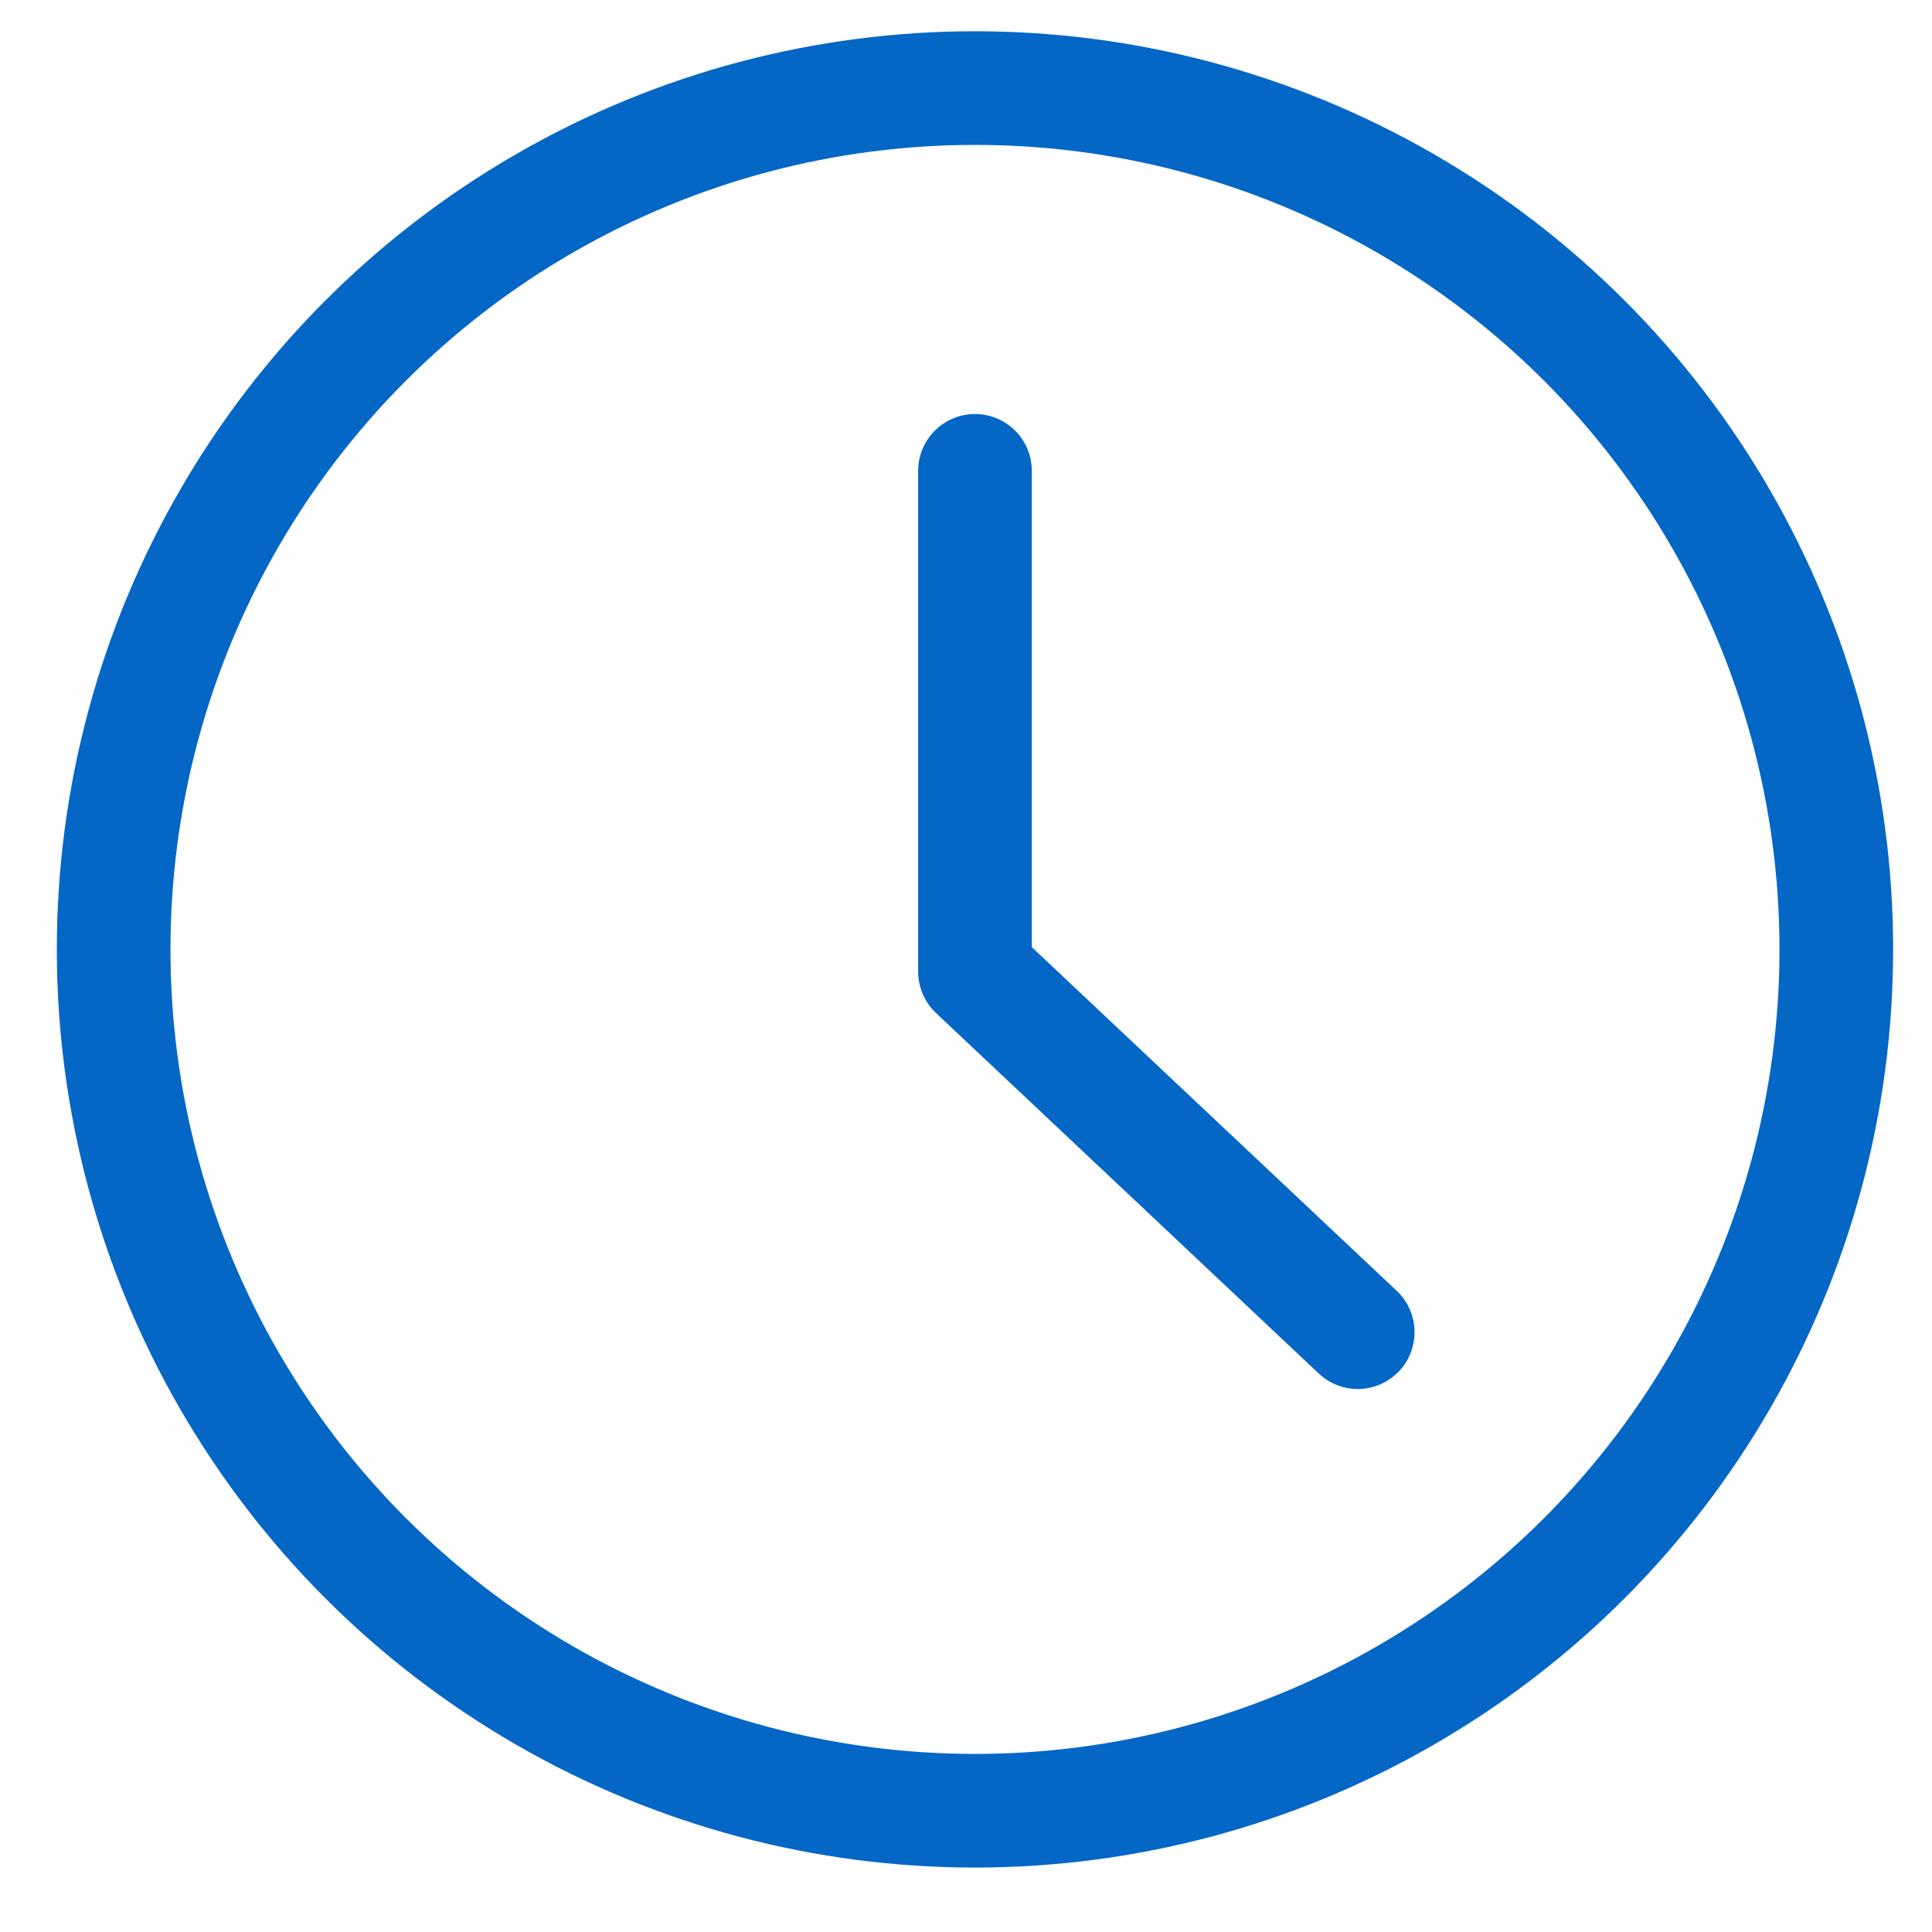
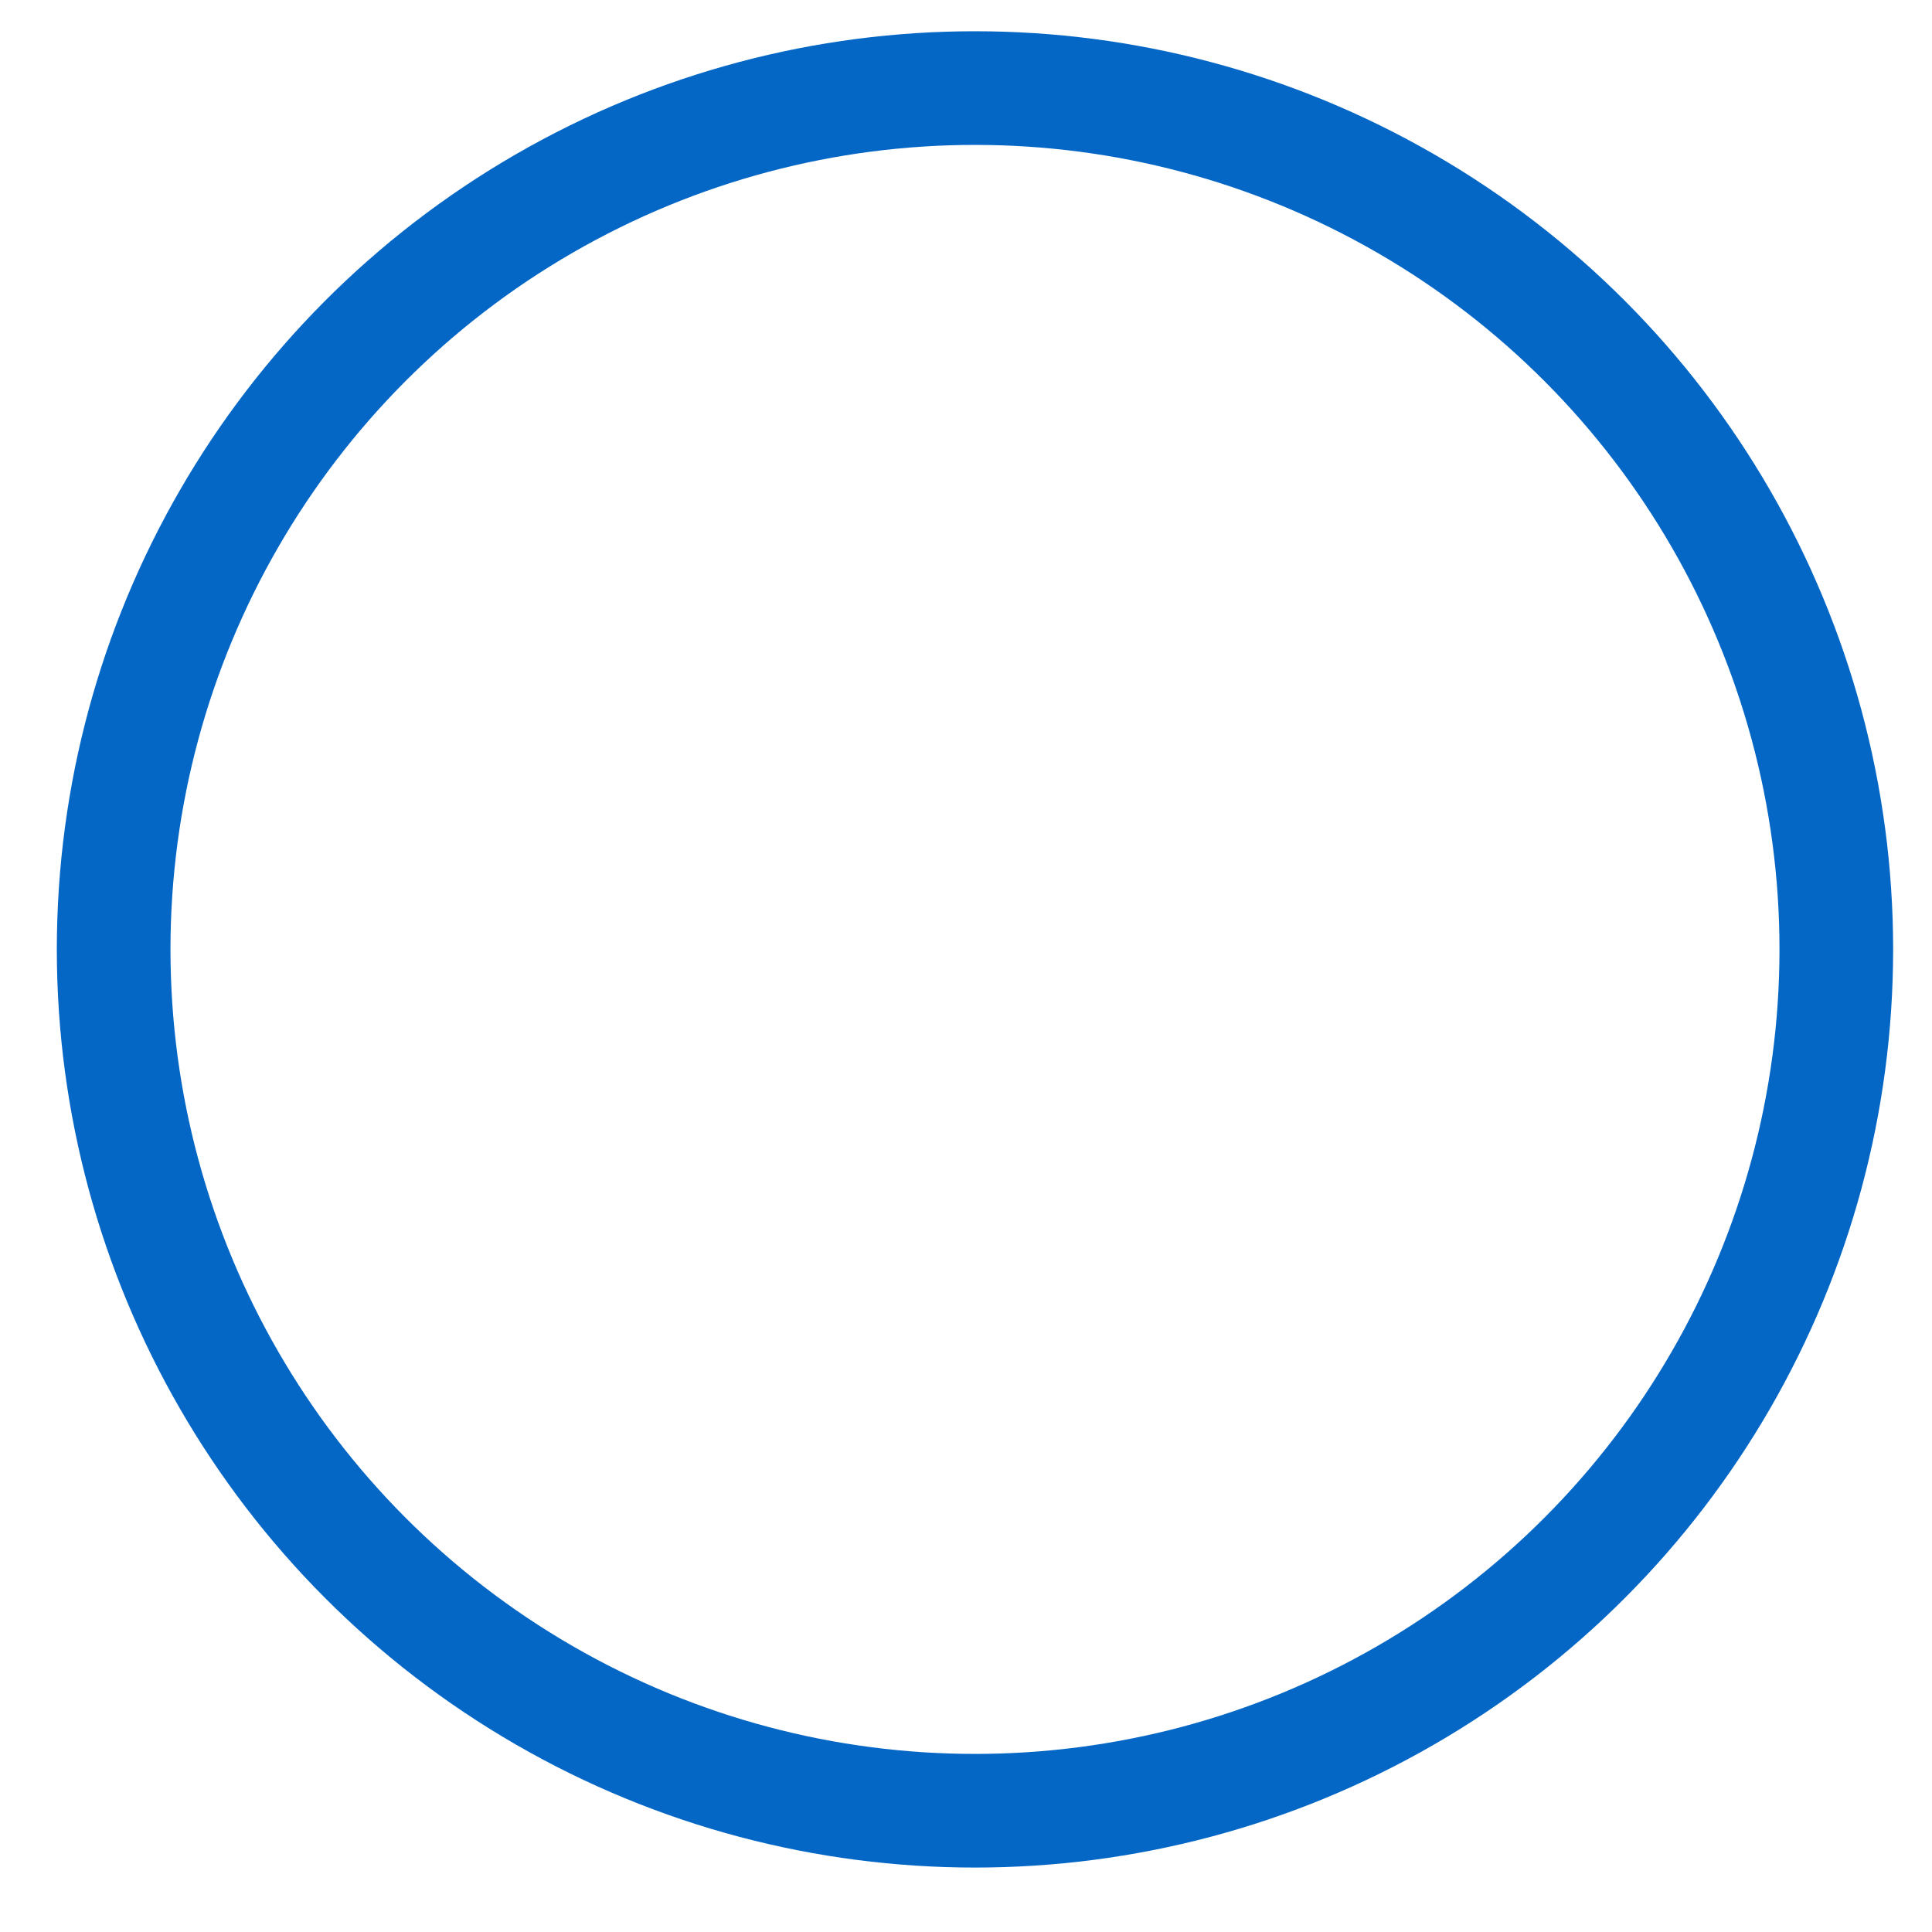
<svg xmlns="http://www.w3.org/2000/svg" width="17px" height="17px" viewBox="0 0 17 17" version="1.1">
  <title>Icons/Technology/Timeliness</title>
  <desc>Created with Sketch.</desc>
  <g id="Events-2020" stroke="none" stroke-width="1" fill="none" fill-rule="evenodd" stroke-linejoin="round">
    <g id="5_Details_Page_Tab_1_Info-" transform="translate(-695, -1152)" stroke="#0467C6">
      <g id="V1" transform="translate(696, 994)">
        <g id="Icons/Technology/Timeliness" transform="translate(0, 158)">
          <circle id="Oval" cx="7.579" cy="8.354" r="7.579" />
-           <polyline id="Shape" stroke-linecap="round" points="7.579 4.143 7.579 8.55 10.947 11.722" />
        </g>
      </g>
    </g>
  </g>
</svg>